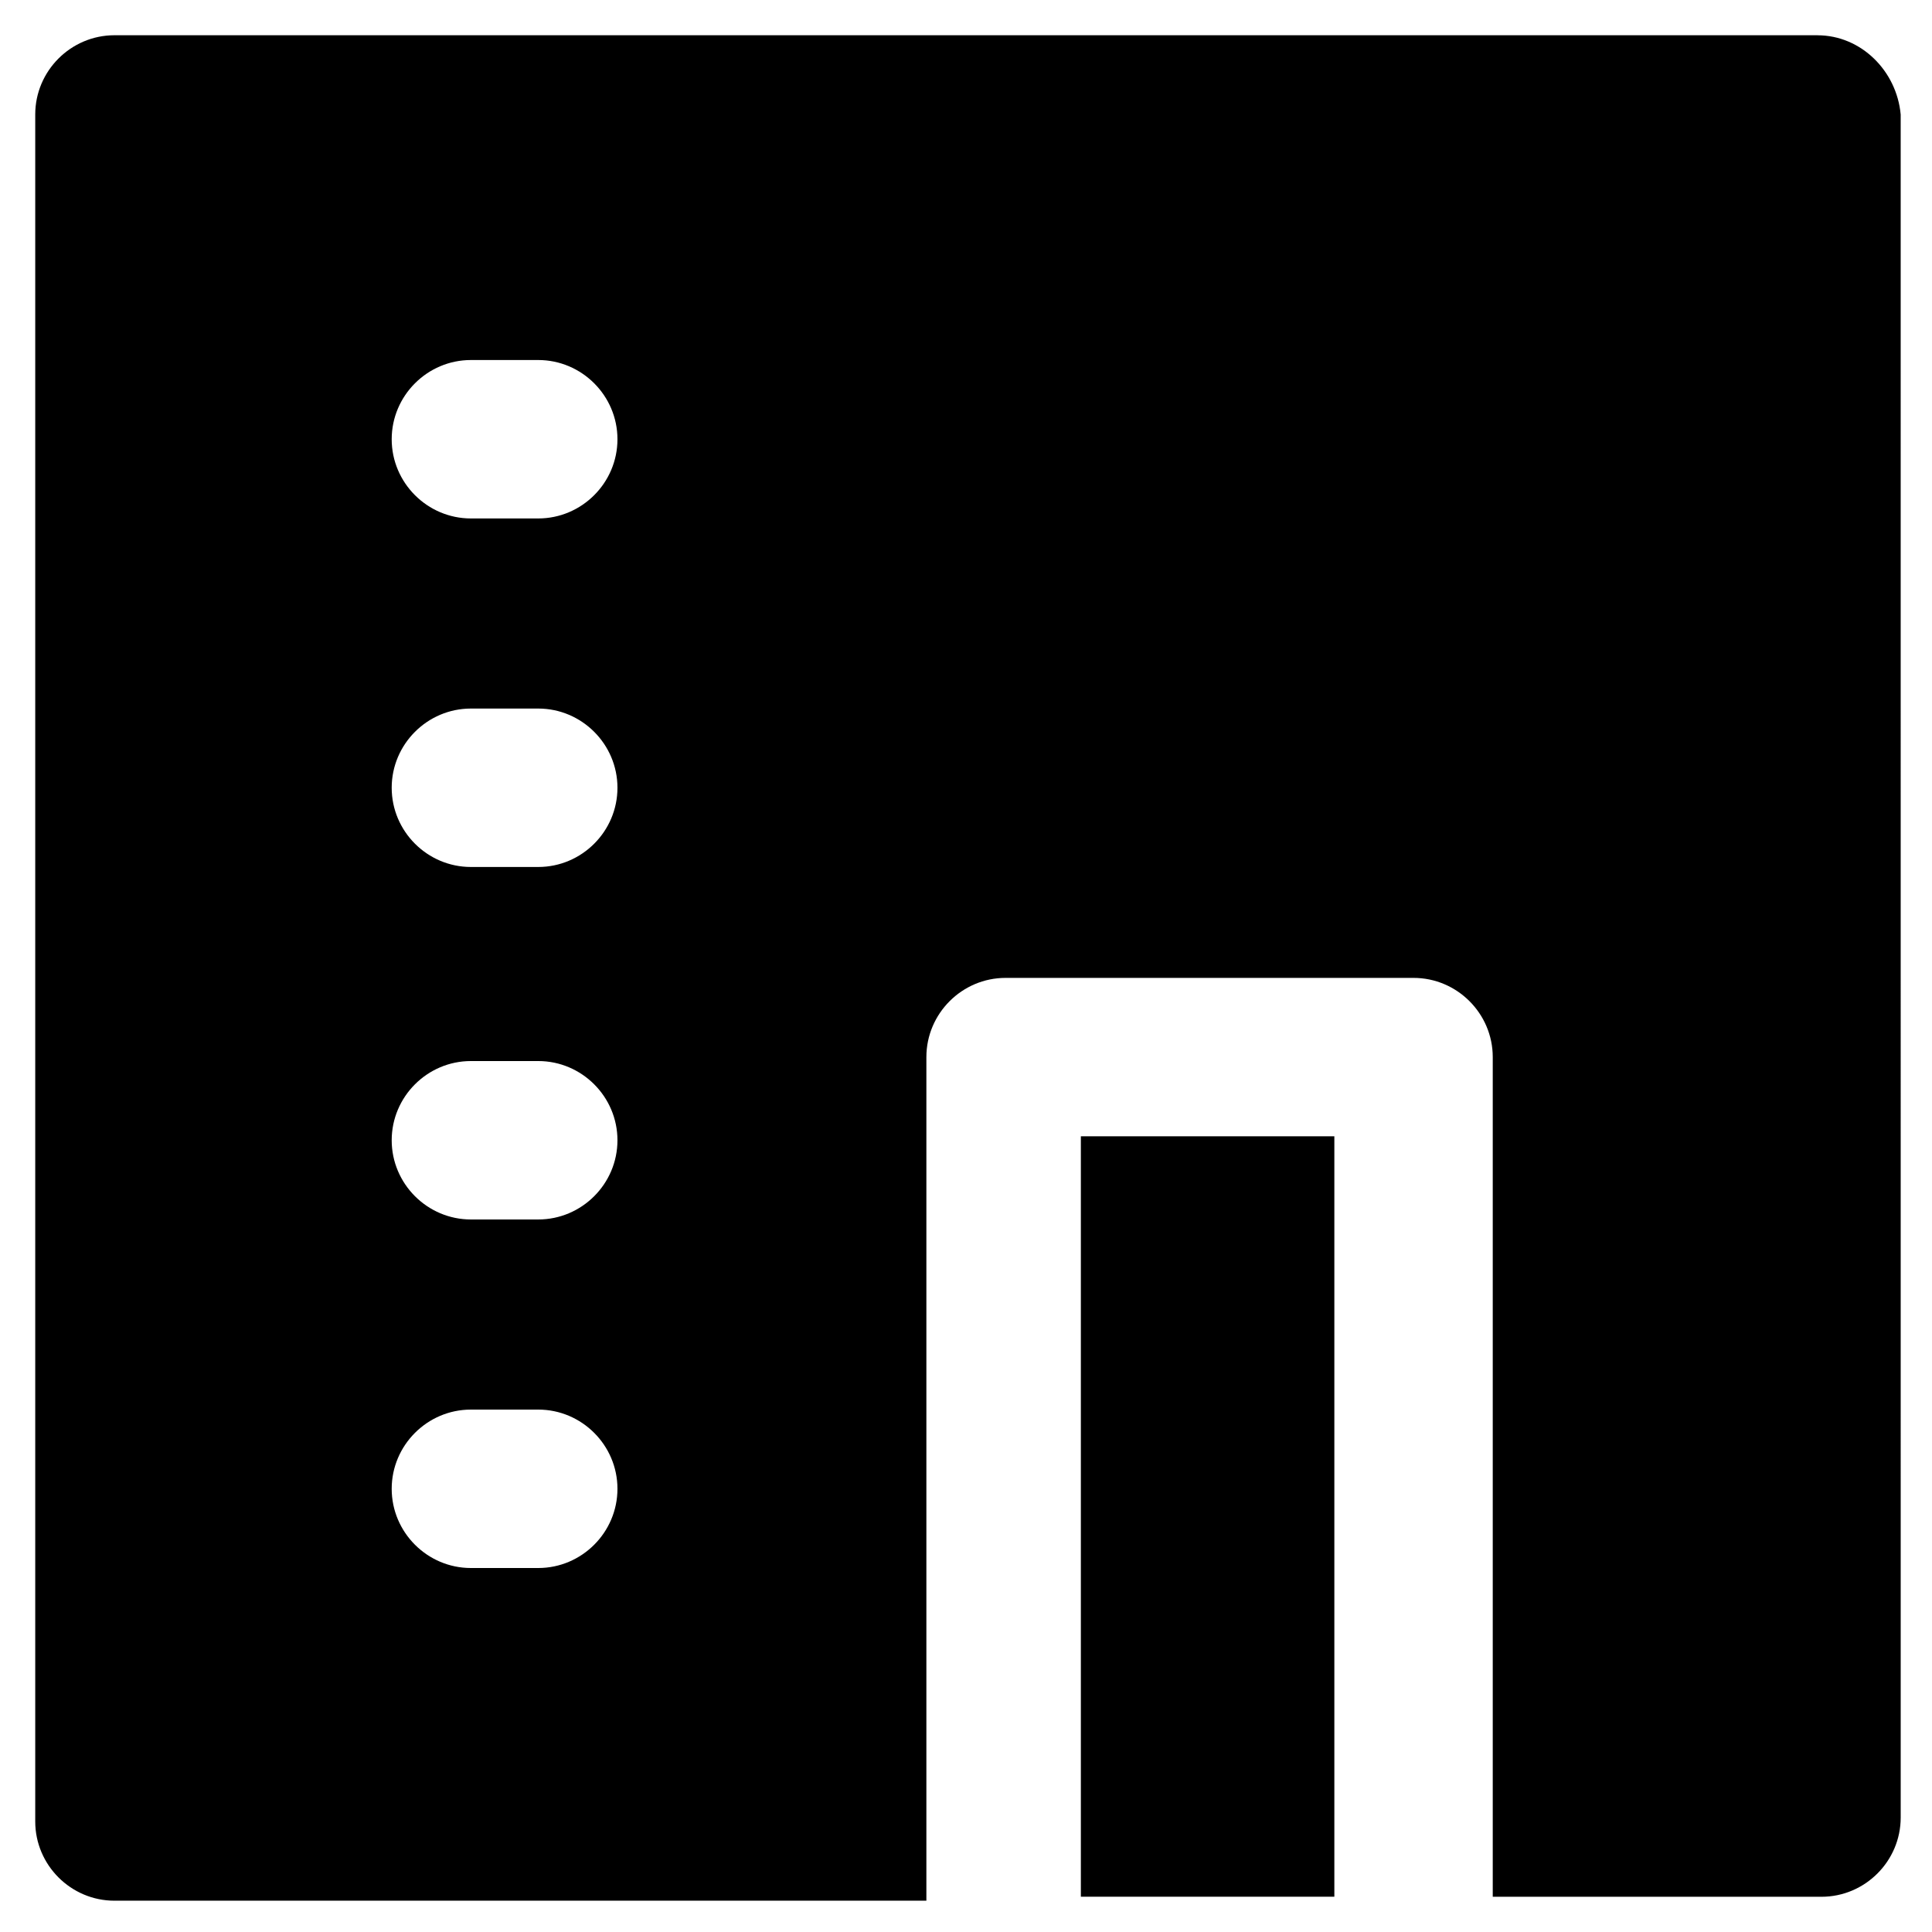
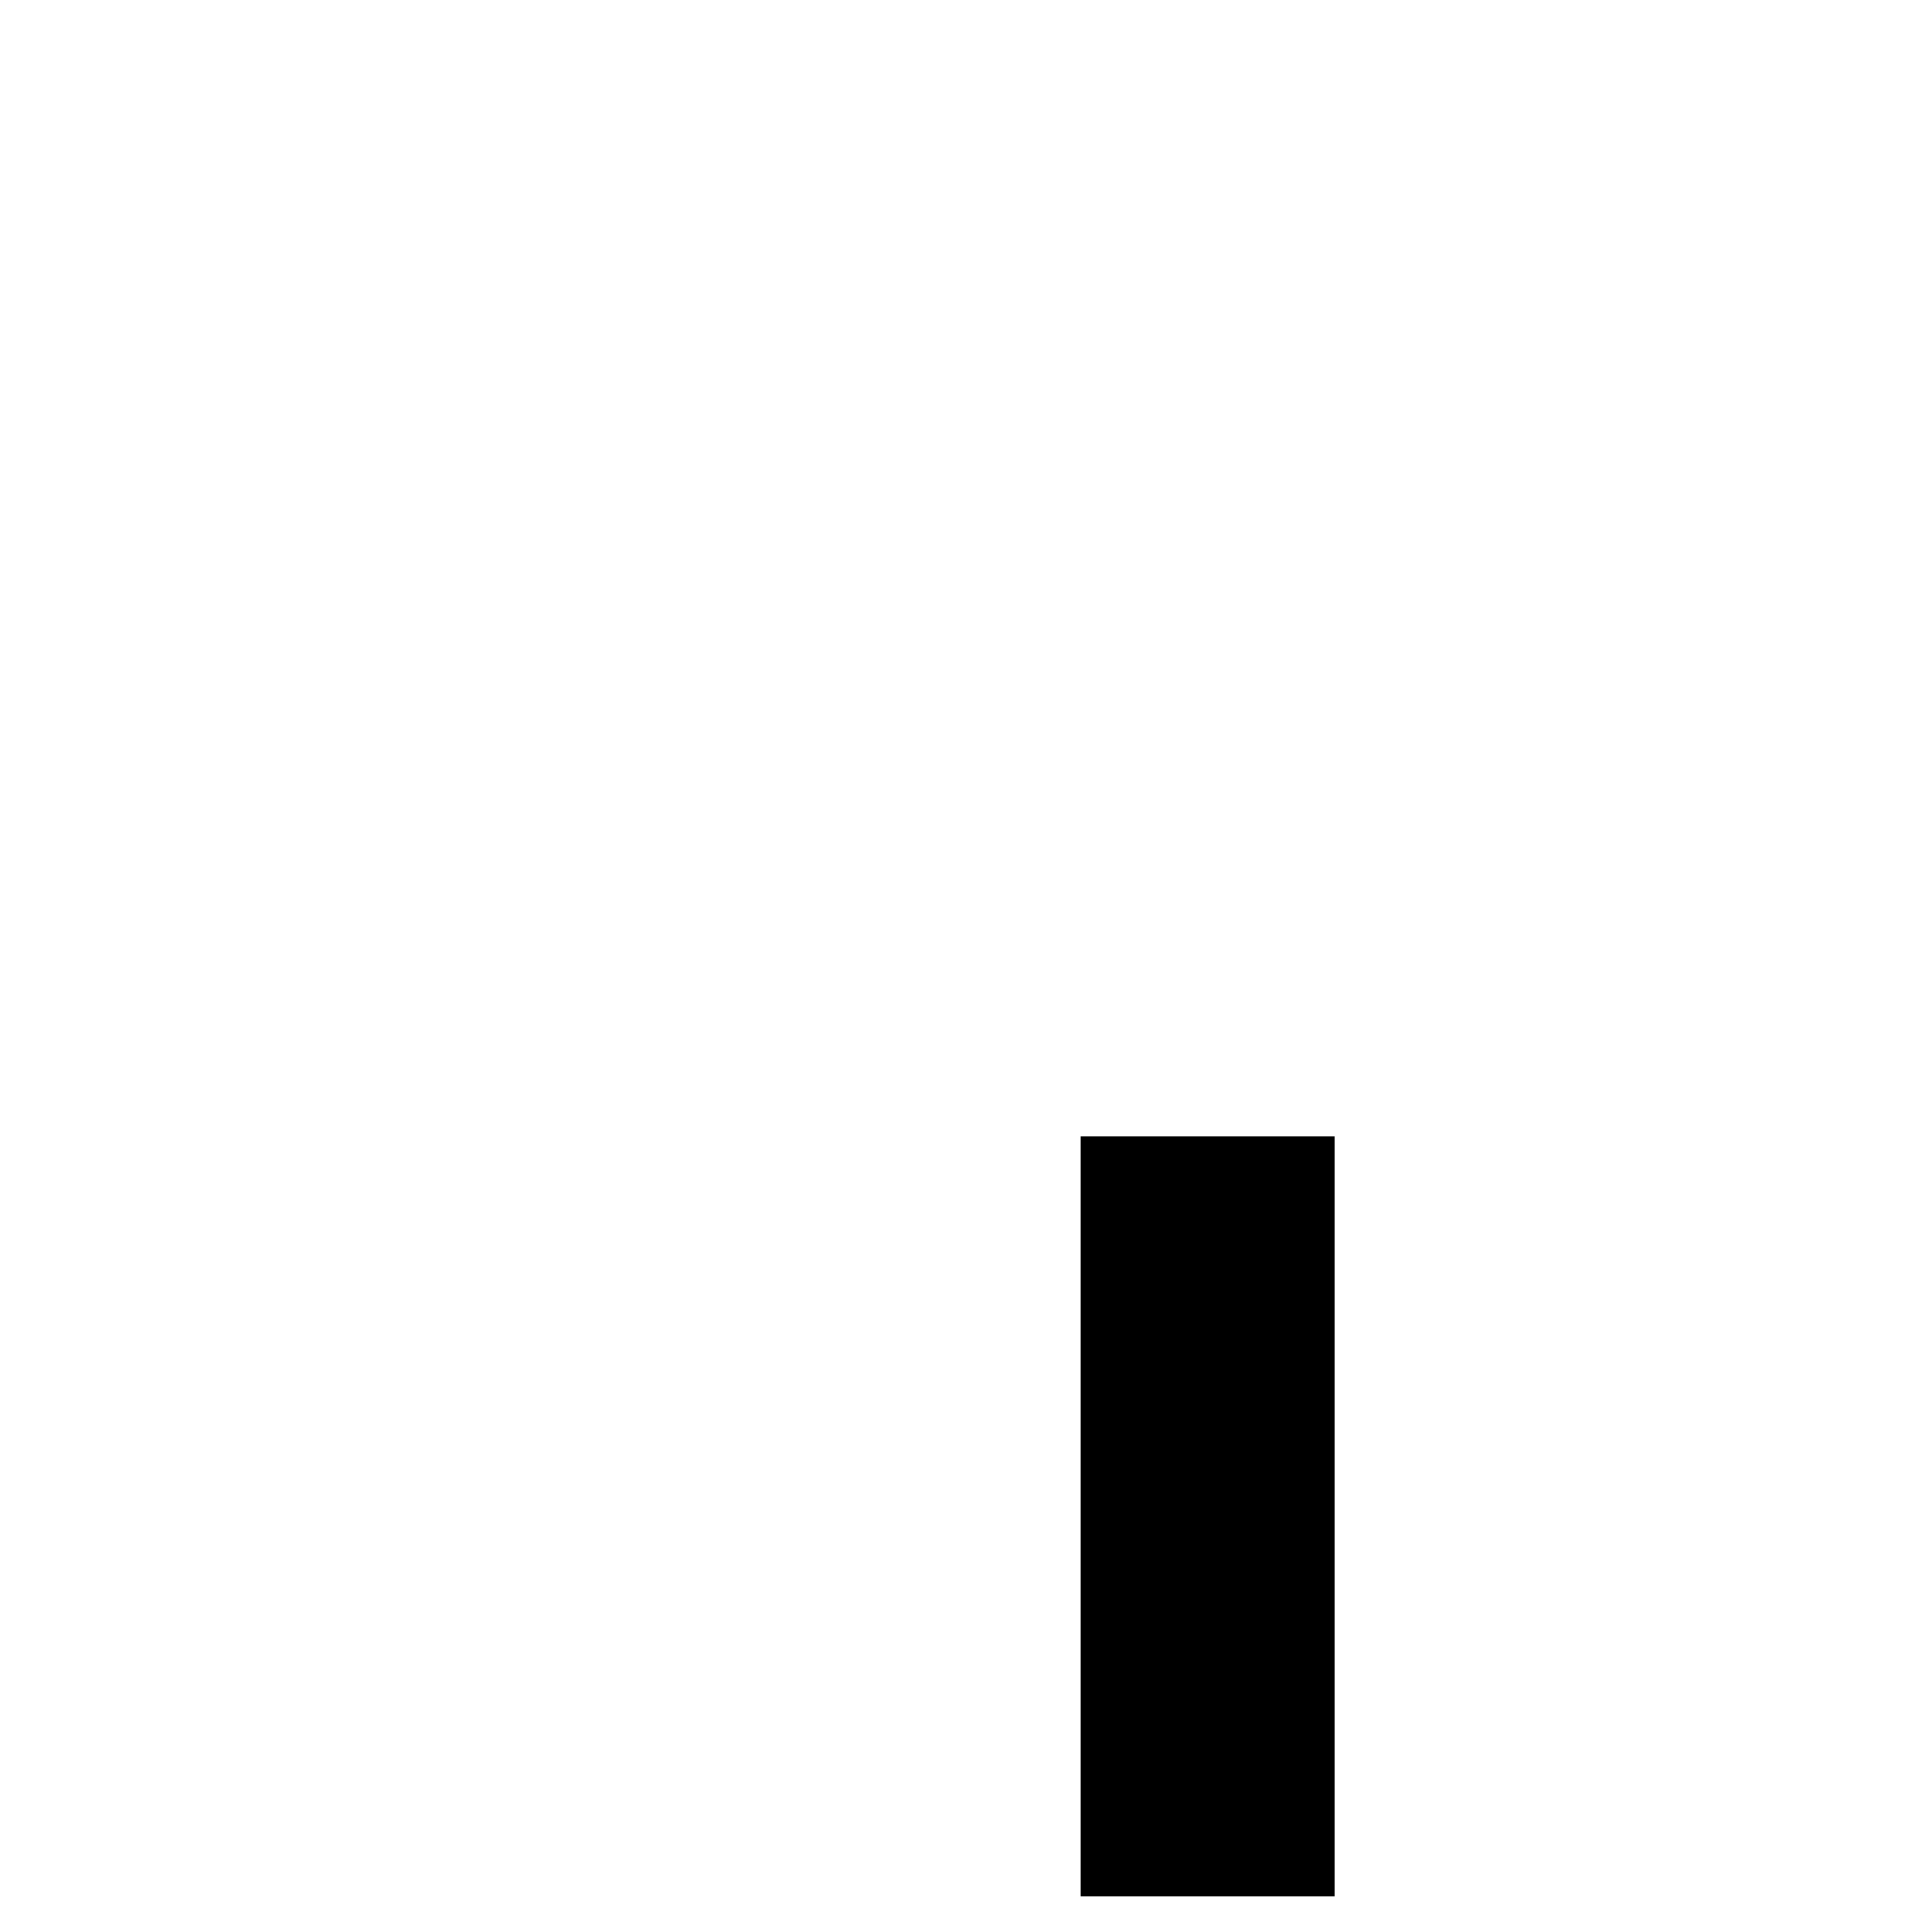
<svg xmlns="http://www.w3.org/2000/svg" fill="#000000" width="800px" height="800px" version="1.1" viewBox="144 144 512 512">
  <g>
-     <path d="m625.66 153.34h-451.33c-11.547 0-20.992 9.445-20.992 20.992v452.38c0 11.547 9.445 20.992 20.992 20.992h215.17v-223.56c0-11.547 9.445-20.992 20.992-20.992h108.11c11.547 0 20.992 9.445 20.992 20.992v222.52h87.117c11.547 0 20.992-9.445 20.992-20.992l-0.004-451.33c-1.047-11.543-10.496-20.992-22.039-20.992zm-339.02 406.2h-17.844c-11.547 0-20.992-9.445-20.992-20.992s9.445-20.992 20.992-20.992h17.844c11.547 0 20.992 9.445 20.992 20.992 0 11.543-9.445 20.992-20.992 20.992zm0-92.367h-17.844c-11.547 0-20.992-9.445-20.992-20.992 0-11.547 9.445-20.992 20.992-20.992h17.844c11.547 0 20.992 9.445 20.992 20.992 0 11.547-9.445 20.992-20.992 20.992zm0-93.414h-17.844c-11.547 0-20.992-9.445-20.992-20.992s9.445-20.992 20.992-20.992h17.844c11.547 0 20.992 9.445 20.992 20.992s-9.445 20.992-20.992 20.992zm0-92.363h-17.844c-11.547 0-20.992-9.445-20.992-20.992s9.445-20.992 20.992-20.992h17.844c11.547 0 20.992 9.445 20.992 20.992 0 11.543-9.445 20.992-20.992 20.992z" />
    <path d="m430.44 445.13h67.176v201.52h-67.176z" />
  </g>
</svg>